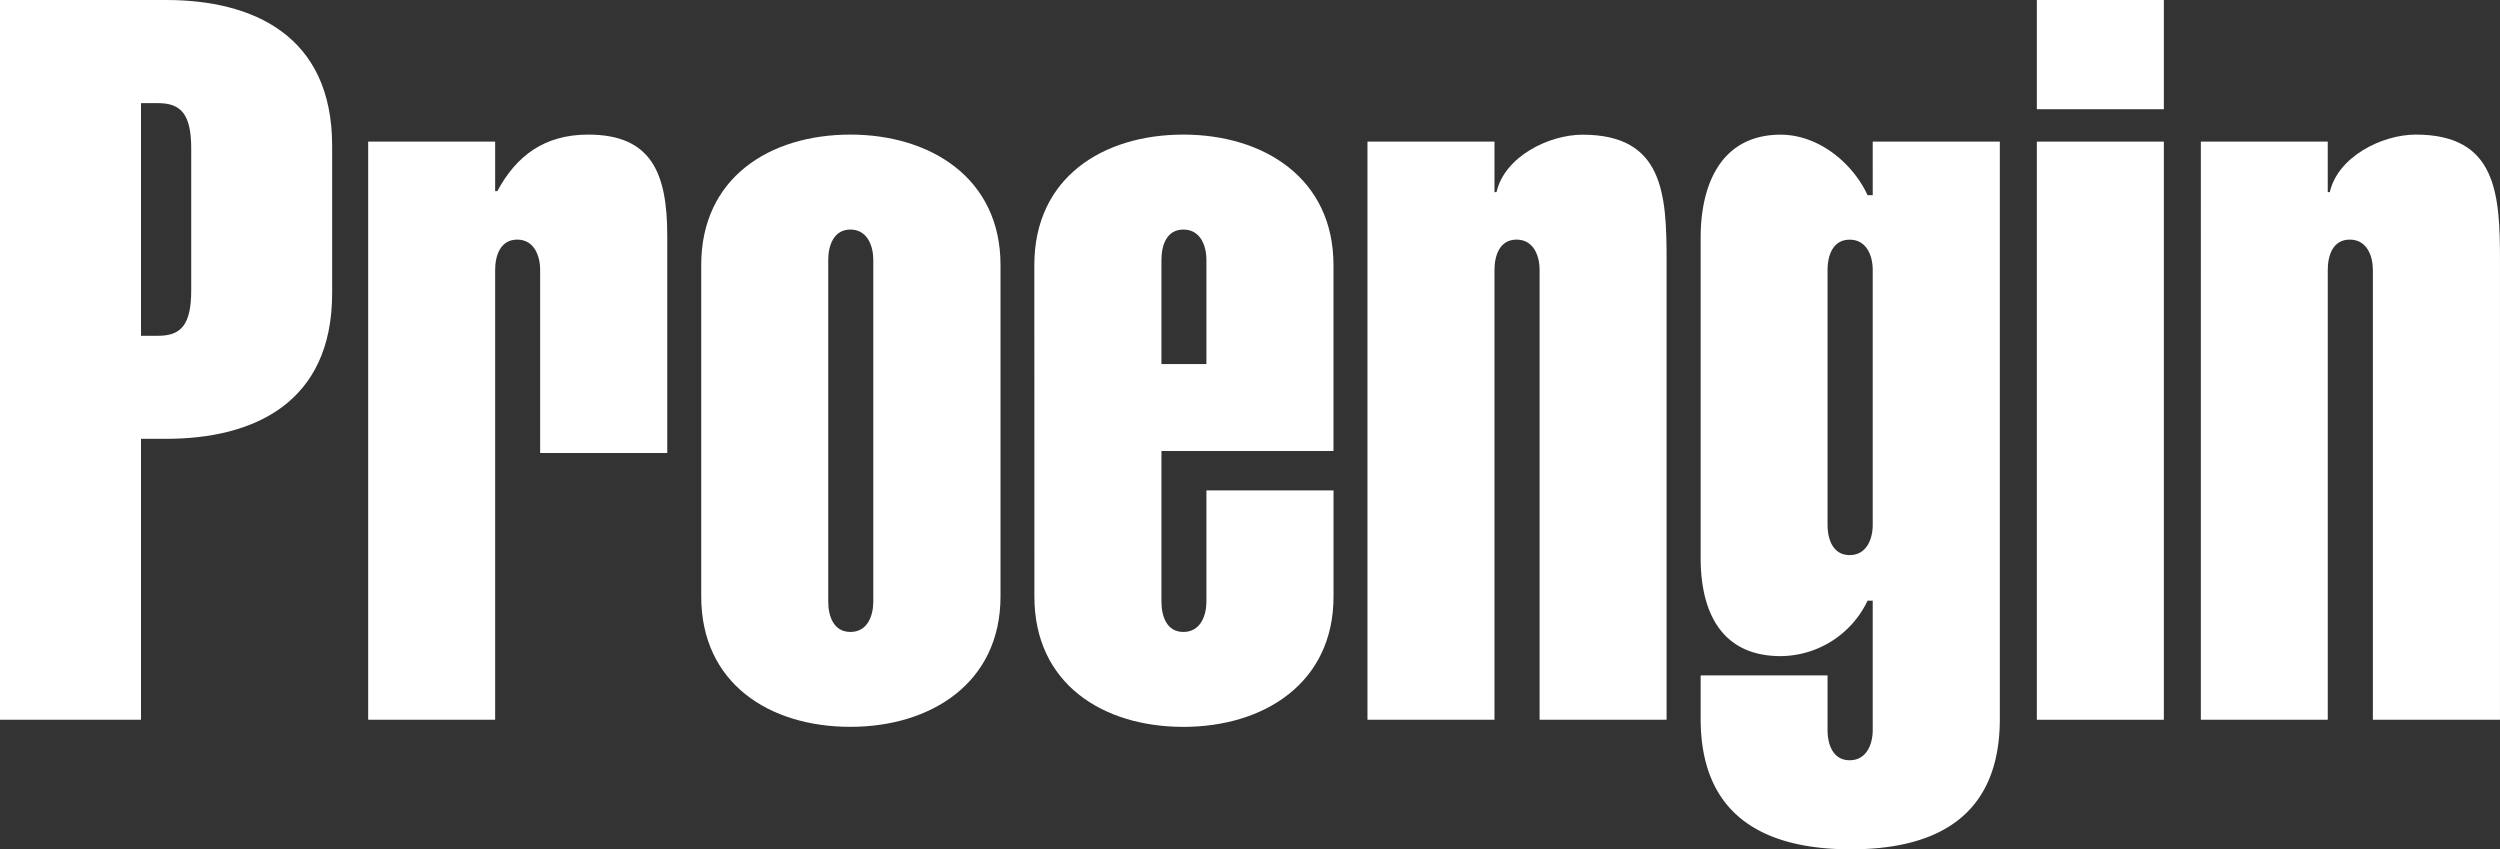
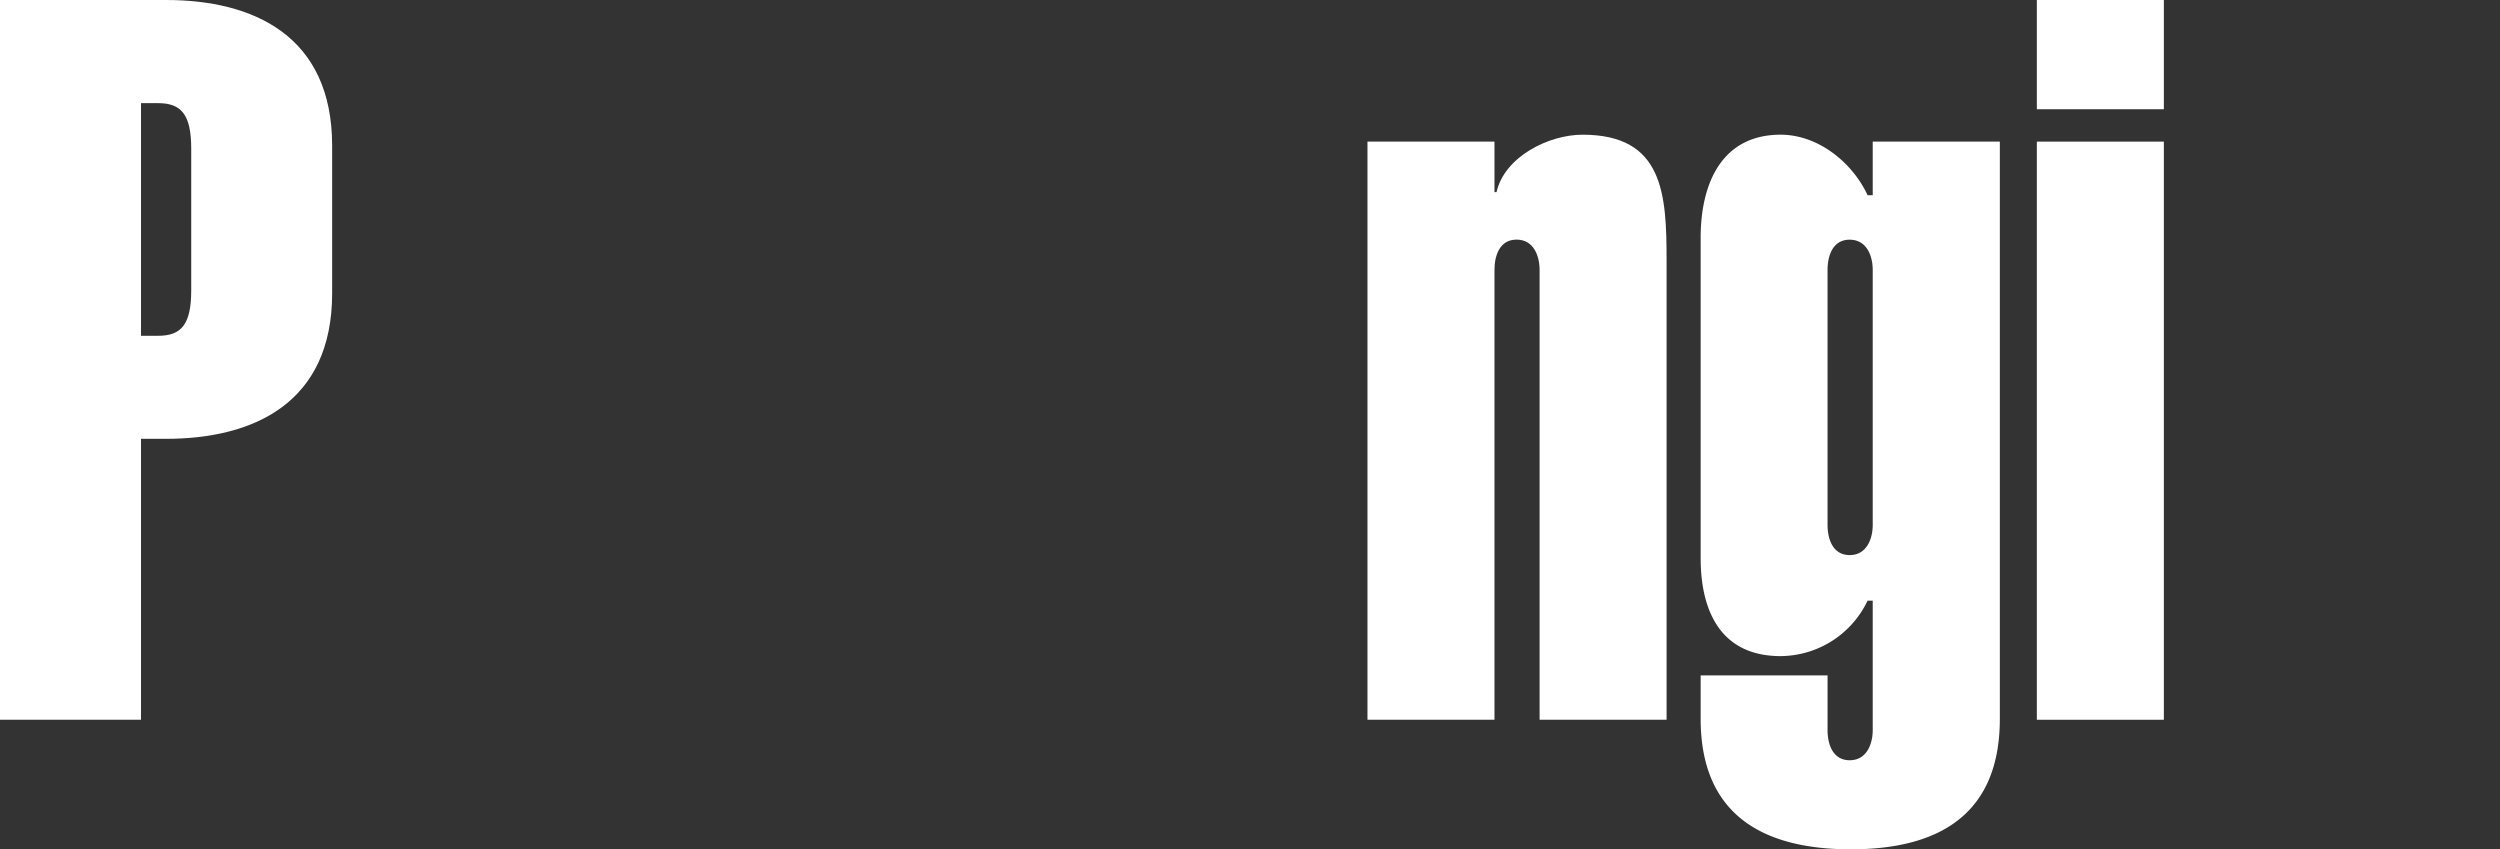
<svg xmlns="http://www.w3.org/2000/svg" enable-background="new 0 0 1317.8 447.69" height="447.69" viewBox="0 0 1317.8 447.69" width="1317.8" version="1.1" id="svg16">
  <rect x="0" y="0" width="1317.8" height="447.69" fill="#333333" stroke="none" />
  <defs>
    <style>.cls-1{fill:#fff;}</style>
  </defs>
  <g id="Calque_2" data-name="Calque 2">
    <g id="Threats_Orange">
      <path class="cls-1" d="M74.33,177h9c12.17,0,17.47-5.84,17.47-24V78.37c0-18.08-5.3-24-17.47-24h-9ZM0,379.4V0H87.54c45.84,0,87.54,18.69,87.54,76.77V154.6c0,58.07-41.7,76.71-87.54,76.71H74.33V379.4Z" />
-       <path class="cls-1" d="M261,100.76h1.14c10-18.6,24.75-29.81,47.93-29.81,33.26,0,41.65,20.23,41.65,53.25V238.8h-67V142.3c0-7.44-3.15-16-12.09-16S261,134.86,261,142.3V379.4H194.07V74.65H261Z" />
-       <path class="cls-1" d="M460.33,137c0-7.49-3.19-16-12.06-16s-11.69,8.53-11.69,16V317.11c0,7.49,2.7,16,11.69,16s12.06-8.49,12.06-16Zm67.06,177.41c0,45.83-37,68.72-79.12,68.72-42.73,0-78.64-22.89-78.64-68.72V139.65c0-45.81,35.91-68.7,78.64-68.7,42.13,0,79.12,22.89,79.12,68.7Z" />
-       <path class="cls-1" d="M635.93,191.9V137c0-7.49-3.16-16-12.14-16s-11.57,8.53-11.57,16V191.9Zm-90.71-52.25c0-45.81,35.87-68.7,78.57-68.7,42.2,0,79.11,22.89,79.11,68.7v98.08H612.22v79.38c0,7.49,2.63,16,11.57,16s12.14-8.49,12.14-16V258.5h67v56c0,45.76-36.91,68.65-79.11,68.65-42.7,0-78.57-22.89-78.57-68.65Z" />
      <path class="cls-1" d="M787.77,101.29h1.07C793.05,82.62,816.3,71,834.21,71c42.75,0,44.28,31.41,44.28,66.58V379.4H811.55V142.3c0-7.44-3.15-16-12.13-16s-11.65,8.51-11.65,16V379.4H720.82V74.65h66.95Z" />
      <path class="cls-1" d="M987.15,142.35c0-7.49-3.18-16-12.15-16s-11.66,8.51-11.66,16V276.66c0,7.36,2.69,15.94,11.66,15.94s12.15-8.58,12.15-15.94Zm67,236.59c0,50.06-31.67,68.75-78.58,68.75S896.45,429,896.45,378.94V356h66.89v28.8c0,7.4,2.69,15.94,11.66,15.94s12.15-8.54,12.15-15.94V316.61h-2.71a51.11,51.11,0,0,1-45.84,29.24c-30.55,0-42.15-22.3-42.15-51.7V125.32C896.45,96,908.05,71,938.6,71c20,0,38,14.91,45.84,31.91h2.71V74.65h67Z" />
      <path class="cls-1" d="M1073.66,74.65h66.95V379.4h-66.95Zm0-74.65h66.95V57.58h-66.95Z" />
-       <path class="cls-1" d="M1227,101.29h1.08c4.24-18.67,27.45-30.34,45.35-30.34,42.72,0,44.36,31.41,44.36,66.58V379.4h-67V142.3c0-7.44-3.17-16-12.18-16s-11.6,8.51-11.6,16V379.4h-66.9V74.65H1227Z" />
    </g>
  </g>
</svg>